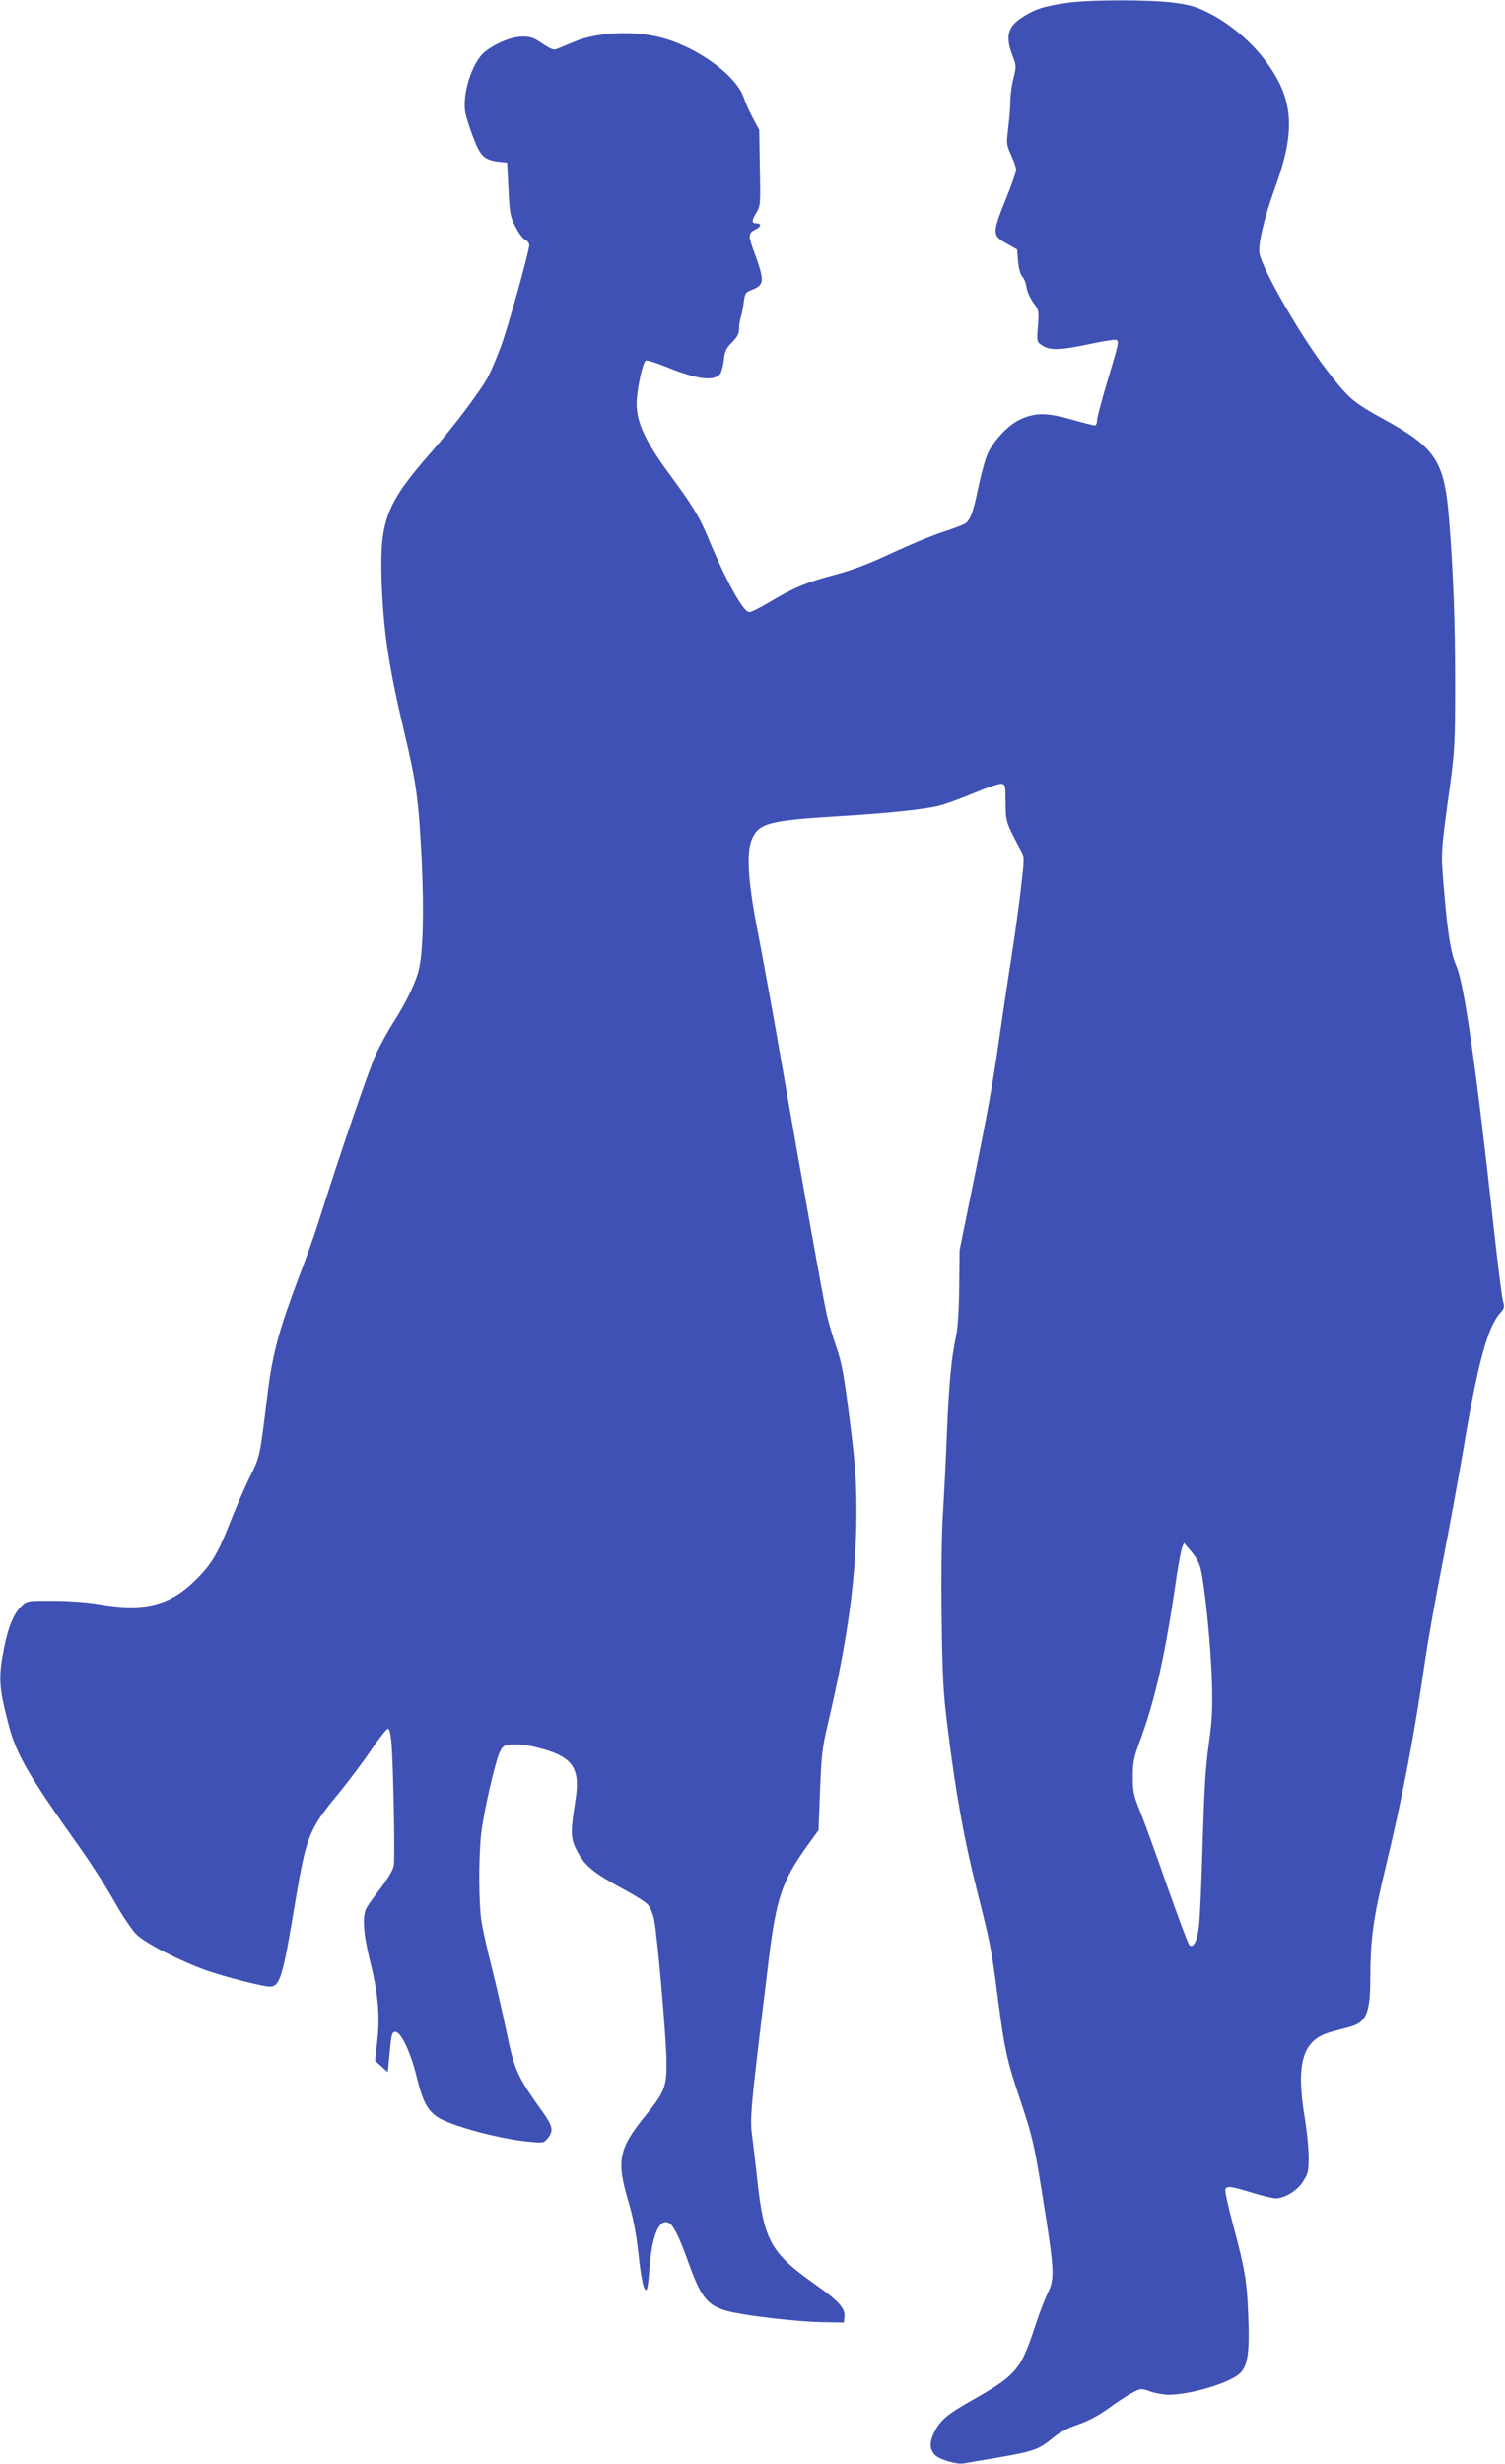
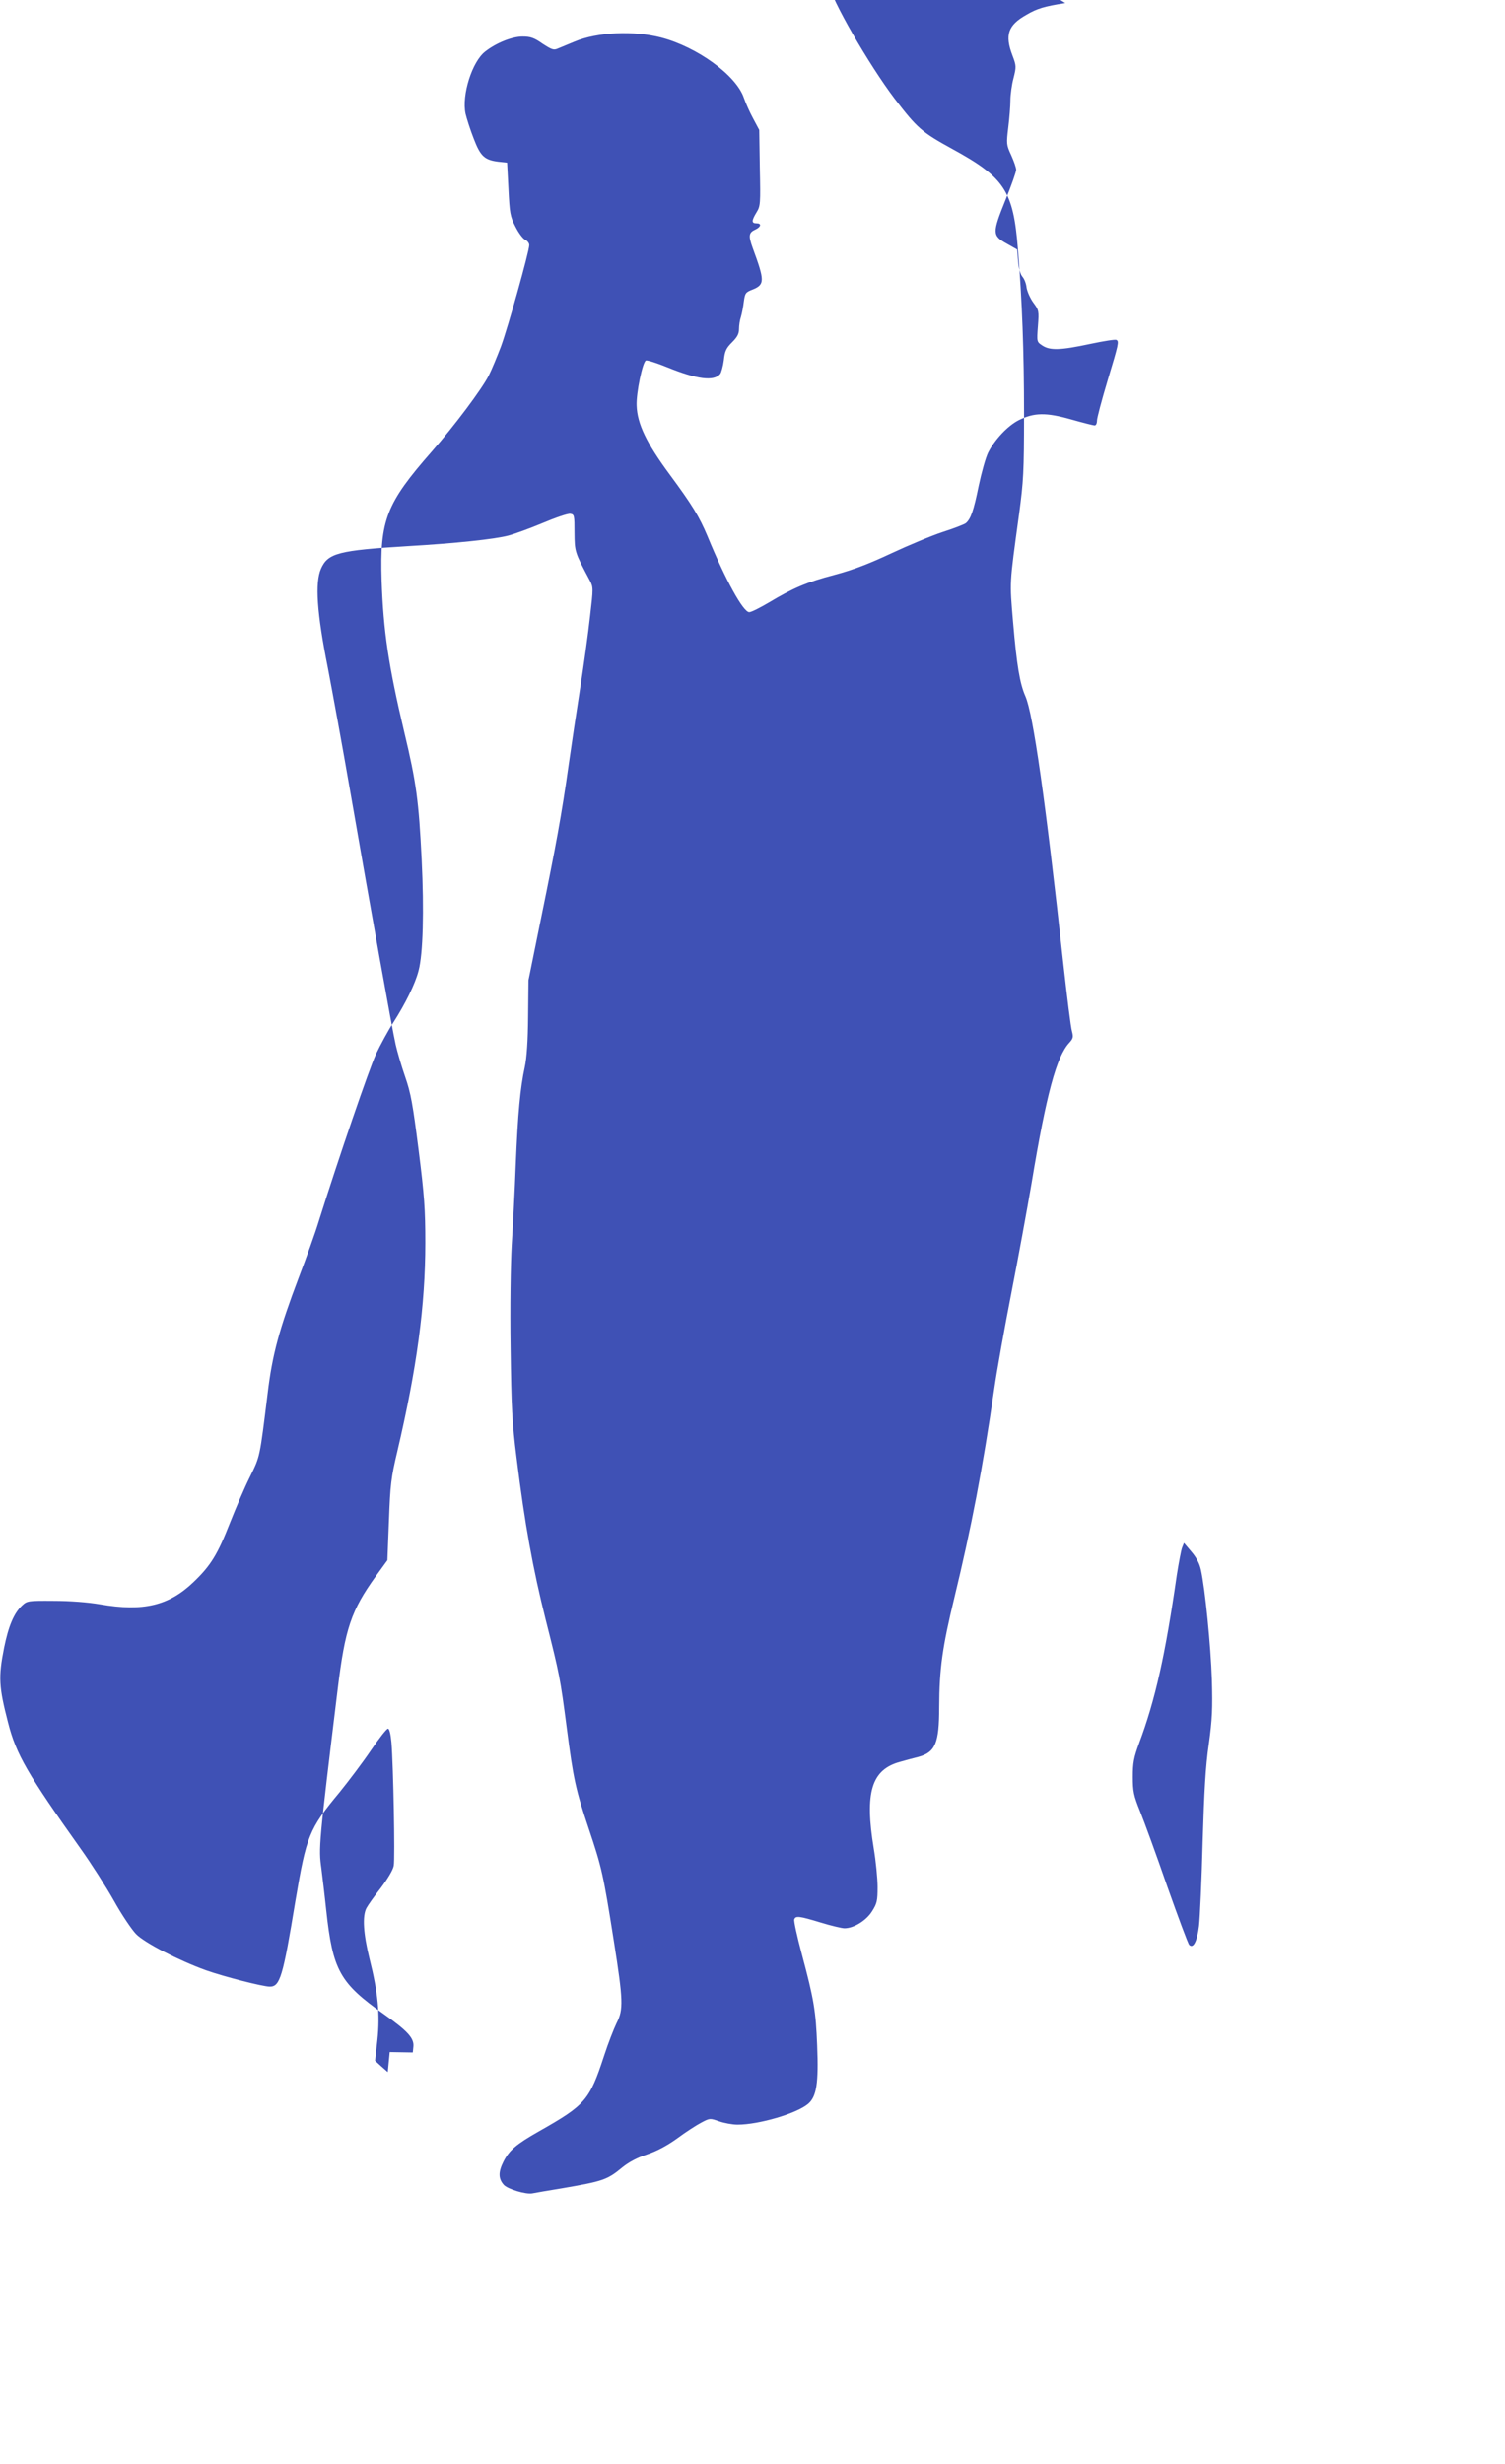
<svg xmlns="http://www.w3.org/2000/svg" version="1.0" width="782pt" height="1280pt" viewBox="0 0 782 1280" preserveAspectRatio="xMidYMid meet">
  <g transform="translate(0,1280) scale(0.1,-0.1)" fill="#3f51b5" stroke="none">
-     <path d="M5535 12784 c-108 -17 -146 -28 -202 -61 -96 -54 -113 -105 -72 -212 20 -53 20 -58 5 -118 -9 -34 -16 -86 -16 -115 0 -29 -5 -92 -11 -140 -10 -85 -10 -90 15 -144 14 -31 26 -65 26 -76 0 -11 -25 -82 -56 -158 -69 -171 -68 -184 6 -225 l55 -31 5 -61 c3 -38 12 -68 22 -80 10 -11 20 -36 22 -57 3 -20 19 -56 35 -78 29 -39 30 -43 24 -122 -6 -82 -6 -82 23 -101 39 -26 93 -25 247 8 71 15 133 25 138 21 14 -8 12 -19 -46 -211 -30 -100 -55 -194 -55 -208 0 -14 -5 -25 -12 -25 -7 0 -62 14 -122 31 -130 37 -193 36 -273 -4 -57 -29 -124 -100 -158 -167 -13 -25 -35 -104 -50 -175 -26 -128 -41 -171 -67 -193 -8 -6 -61 -27 -118 -45 -58 -19 -178 -69 -268 -111 -117 -55 -201 -87 -295 -112 -145 -38 -217 -69 -342 -144 -46 -27 -91 -50 -102 -50 -31 0 -123 166 -217 395 -43 102 -78 160 -197 321 -119 161 -168 262 -171 357 -3 65 31 227 48 234 7 3 57 -13 111 -35 155 -63 242 -74 275 -35 6 8 15 40 19 71 5 48 12 63 43 94 27 27 36 44 36 69 0 18 4 46 10 63 5 17 12 53 15 79 6 44 9 49 46 63 63 26 63 45 0 216 -23 64 -21 80 15 96 29 14 32 32 4 32 -26 0 -25 14 1 57 20 32 21 44 17 231 l-3 197 -32 60 c-18 33 -39 81 -48 107 -40 117 -242 264 -430 313 -143 37 -332 28 -449 -21 -33 -14 -73 -30 -87 -36 -22 -10 -32 -6 -80 25 -44 31 -63 37 -104 37 -54 0 -135 -32 -193 -77 -69 -52 -124 -228 -103 -324 6 -25 24 -82 42 -128 35 -92 56 -112 128 -121 l46 -5 7 -137 c6 -125 9 -143 36 -195 16 -32 38 -62 50 -68 12 -5 22 -18 22 -28 0 -33 -111 -429 -147 -527 -20 -52 -48 -121 -64 -152 -36 -70 -177 -259 -295 -393 -238 -271 -271 -357 -261 -670 9 -263 35 -440 118 -790 62 -259 75 -355 90 -660 13 -269 7 -491 -16 -577 -17 -68 -68 -171 -132 -271 -26 -40 -65 -112 -89 -162 -36 -78 -194 -539 -298 -870 -18 -60 -66 -193 -105 -295 -100 -265 -136 -396 -160 -596 -42 -341 -39 -327 -93 -437 -28 -56 -74 -164 -104 -240 -63 -161 -99 -220 -188 -305 -128 -123 -262 -155 -486 -116 -65 11 -157 18 -242 18 -132 1 -137 0 -163 -24 -43 -40 -71 -107 -94 -221 -30 -152 -27 -202 21 -388 42 -165 101 -266 378 -656 55 -77 132 -198 172 -269 40 -72 92 -149 115 -173 45 -46 224 -138 363 -188 93 -33 296 -85 332 -85 53 0 68 50 133 445 57 339 71 374 229 564 47 58 121 156 163 218 42 62 82 113 89 113 7 0 14 -27 18 -72 10 -122 19 -602 12 -640 -4 -22 -31 -67 -67 -115 -34 -43 -67 -90 -75 -105 -22 -42 -16 -133 16 -263 44 -174 55 -289 41 -422 l-12 -108 33 -30 33 -29 10 104 c9 95 12 105 30 105 29 0 80 -109 111 -237 30 -122 54 -169 105 -204 66 -46 333 -118 482 -130 72 -7 74 -6 96 22 28 36 22 61 -30 134 -133 186 -146 214 -190 429 -17 80 -48 218 -70 306 -23 88 -47 196 -55 240 -17 94 -18 336 -4 469 13 113 73 374 97 425 17 33 22 36 67 39 27 2 81 -4 120 -14 188 -45 233 -103 207 -269 -28 -180 -27 -206 10 -275 39 -74 87 -112 239 -194 58 -31 115 -67 127 -81 12 -13 26 -48 32 -77 17 -87 63 -615 64 -733 2 -135 -9 -162 -113 -290 -135 -167 -148 -230 -85 -440 24 -81 40 -164 51 -260 15 -142 29 -209 43 -200 5 2 11 44 14 93 13 185 49 276 100 256 24 -9 56 -72 103 -204 67 -187 100 -227 206 -256 84 -22 351 -54 483 -57 l120 -2 3 31 c4 43 -29 80 -152 167 -231 163 -267 228 -301 542 -8 77 -20 174 -25 215 -15 107 -14 123 85 935 38 312 70 406 197 583 l61 84 8 207 c7 185 11 222 43 356 102 434 146 761 146 1085 0 174 -5 247 -35 484 -30 236 -40 294 -70 380 -19 55 -41 130 -49 166 -17 73 -129 699 -236 1315 -39 226 -92 514 -116 640 -58 290 -68 445 -36 518 36 81 91 95 452 117 243 14 452 36 522 55 31 8 111 37 178 65 66 28 131 50 143 48 21 -3 22 -8 22 -98 1 -100 1 -101 80 -249 18 -34 18 -41 1 -185 -9 -83 -32 -250 -51 -371 -19 -121 -46 -301 -60 -400 -36 -256 -67 -424 -143 -795 l-66 -325 -2 -190 c-1 -125 -7 -214 -17 -260 -24 -111 -36 -241 -47 -505 -5 -135 -15 -324 -21 -420 -6 -103 -9 -323 -6 -535 4 -310 8 -389 31 -570 43 -347 85 -577 151 -840 73 -289 76 -305 110 -565 34 -263 46 -320 115 -525 67 -200 75 -235 130 -584 48 -305 50 -353 14 -423 -14 -29 -44 -105 -65 -170 -76 -232 -97 -256 -339 -393 -118 -67 -154 -98 -184 -157 -27 -54 -27 -88 1 -120 20 -23 116 -52 150 -45 15 3 84 15 152 26 216 37 236 44 316 110 32 26 77 50 126 66 51 17 104 45 157 83 43 32 100 69 125 82 45 24 46 24 94 7 26 -9 69 -17 95 -17 112 0 308 58 367 108 44 38 55 106 47 304 -7 180 -17 239 -79 471 -25 93 -43 175 -40 183 7 20 25 18 137 -16 55 -17 111 -30 124 -30 48 0 113 40 143 88 26 41 29 55 29 126 0 45 -9 135 -20 201 -48 291 -12 410 138 450 31 9 73 20 93 25 89 24 109 71 109 257 1 203 16 310 79 571 89 367 148 677 206 1077 14 99 55 326 90 505 35 179 82 435 105 570 77 465 130 659 196 730 20 22 22 30 14 60 -6 19 -26 181 -46 360 -92 844 -156 1289 -196 1380 -29 66 -45 161 -64 385 -18 216 -20 186 31 560 23 172 26 221 26 522 0 322 -10 590 -32 858 -24 301 -69 370 -344 520 -155 85 -180 107 -297 260 -134 177 -328 514 -344 599 -8 45 26 188 76 326 117 316 104 480 -53 685 -71 93 -183 186 -283 236 -67 34 -101 44 -185 55 -133 17 -445 16 -564 -2z m705 -8139 c22 -100 51 -394 57 -570 4 -151 2 -205 -16 -335 -17 -117 -24 -243 -32 -510 -5 -195 -14 -391 -19 -435 -10 -81 -30 -119 -51 -98 -6 6 -57 143 -114 304 -56 162 -120 337 -141 389 -34 84 -38 105 -38 180 0 72 5 99 33 175 84 225 136 457 196 875 10 63 22 126 27 140 l10 25 38 -45 c26 -30 43 -62 50 -95z" />
+     <path d="M5535 12784 c-108 -17 -146 -28 -202 -61 -96 -54 -113 -105 -72 -212 20 -53 20 -58 5 -118 -9 -34 -16 -86 -16 -115 0 -29 -5 -92 -11 -140 -10 -85 -10 -90 15 -144 14 -31 26 -65 26 -76 0 -11 -25 -82 -56 -158 -69 -171 -68 -184 6 -225 l55 -31 5 -61 c3 -38 12 -68 22 -80 10 -11 20 -36 22 -57 3 -20 19 -56 35 -78 29 -39 30 -43 24 -122 -6 -82 -6 -82 23 -101 39 -26 93 -25 247 8 71 15 133 25 138 21 14 -8 12 -19 -46 -211 -30 -100 -55 -194 -55 -208 0 -14 -5 -25 -12 -25 -7 0 -62 14 -122 31 -130 37 -193 36 -273 -4 -57 -29 -124 -100 -158 -167 -13 -25 -35 -104 -50 -175 -26 -128 -41 -171 -67 -193 -8 -6 -61 -27 -118 -45 -58 -19 -178 -69 -268 -111 -117 -55 -201 -87 -295 -112 -145 -38 -217 -69 -342 -144 -46 -27 -91 -50 -102 -50 -31 0 -123 166 -217 395 -43 102 -78 160 -197 321 -119 161 -168 262 -171 357 -3 65 31 227 48 234 7 3 57 -13 111 -35 155 -63 242 -74 275 -35 6 8 15 40 19 71 5 48 12 63 43 94 27 27 36 44 36 69 0 18 4 46 10 63 5 17 12 53 15 79 6 44 9 49 46 63 63 26 63 45 0 216 -23 64 -21 80 15 96 29 14 32 32 4 32 -26 0 -25 14 1 57 20 32 21 44 17 231 l-3 197 -32 60 c-18 33 -39 81 -48 107 -40 117 -242 264 -430 313 -143 37 -332 28 -449 -21 -33 -14 -73 -30 -87 -36 -22 -10 -32 -6 -80 25 -44 31 -63 37 -104 37 -54 0 -135 -32 -193 -77 -69 -52 -124 -228 -103 -324 6 -25 24 -82 42 -128 35 -92 56 -112 128 -121 l46 -5 7 -137 c6 -125 9 -143 36 -195 16 -32 38 -62 50 -68 12 -5 22 -18 22 -28 0 -33 -111 -429 -147 -527 -20 -52 -48 -121 -64 -152 -36 -70 -177 -259 -295 -393 -238 -271 -271 -357 -261 -670 9 -263 35 -440 118 -790 62 -259 75 -355 90 -660 13 -269 7 -491 -16 -577 -17 -68 -68 -171 -132 -271 -26 -40 -65 -112 -89 -162 -36 -78 -194 -539 -298 -870 -18 -60 -66 -193 -105 -295 -100 -265 -136 -396 -160 -596 -42 -341 -39 -327 -93 -437 -28 -56 -74 -164 -104 -240 -63 -161 -99 -220 -188 -305 -128 -123 -262 -155 -486 -116 -65 11 -157 18 -242 18 -132 1 -137 0 -163 -24 -43 -40 -71 -107 -94 -221 -30 -152 -27 -202 21 -388 42 -165 101 -266 378 -656 55 -77 132 -198 172 -269 40 -72 92 -149 115 -173 45 -46 224 -138 363 -188 93 -33 296 -85 332 -85 53 0 68 50 133 445 57 339 71 374 229 564 47 58 121 156 163 218 42 62 82 113 89 113 7 0 14 -27 18 -72 10 -122 19 -602 12 -640 -4 -22 -31 -67 -67 -115 -34 -43 -67 -90 -75 -105 -22 -42 -16 -133 16 -263 44 -174 55 -289 41 -422 l-12 -108 33 -30 33 -29 10 104 l120 -2 3 31 c4 43 -29 80 -152 167 -231 163 -267 228 -301 542 -8 77 -20 174 -25 215 -15 107 -14 123 85 935 38 312 70 406 197 583 l61 84 8 207 c7 185 11 222 43 356 102 434 146 761 146 1085 0 174 -5 247 -35 484 -30 236 -40 294 -70 380 -19 55 -41 130 -49 166 -17 73 -129 699 -236 1315 -39 226 -92 514 -116 640 -58 290 -68 445 -36 518 36 81 91 95 452 117 243 14 452 36 522 55 31 8 111 37 178 65 66 28 131 50 143 48 21 -3 22 -8 22 -98 1 -100 1 -101 80 -249 18 -34 18 -41 1 -185 -9 -83 -32 -250 -51 -371 -19 -121 -46 -301 -60 -400 -36 -256 -67 -424 -143 -795 l-66 -325 -2 -190 c-1 -125 -7 -214 -17 -260 -24 -111 -36 -241 -47 -505 -5 -135 -15 -324 -21 -420 -6 -103 -9 -323 -6 -535 4 -310 8 -389 31 -570 43 -347 85 -577 151 -840 73 -289 76 -305 110 -565 34 -263 46 -320 115 -525 67 -200 75 -235 130 -584 48 -305 50 -353 14 -423 -14 -29 -44 -105 -65 -170 -76 -232 -97 -256 -339 -393 -118 -67 -154 -98 -184 -157 -27 -54 -27 -88 1 -120 20 -23 116 -52 150 -45 15 3 84 15 152 26 216 37 236 44 316 110 32 26 77 50 126 66 51 17 104 45 157 83 43 32 100 69 125 82 45 24 46 24 94 7 26 -9 69 -17 95 -17 112 0 308 58 367 108 44 38 55 106 47 304 -7 180 -17 239 -79 471 -25 93 -43 175 -40 183 7 20 25 18 137 -16 55 -17 111 -30 124 -30 48 0 113 40 143 88 26 41 29 55 29 126 0 45 -9 135 -20 201 -48 291 -12 410 138 450 31 9 73 20 93 25 89 24 109 71 109 257 1 203 16 310 79 571 89 367 148 677 206 1077 14 99 55 326 90 505 35 179 82 435 105 570 77 465 130 659 196 730 20 22 22 30 14 60 -6 19 -26 181 -46 360 -92 844 -156 1289 -196 1380 -29 66 -45 161 -64 385 -18 216 -20 186 31 560 23 172 26 221 26 522 0 322 -10 590 -32 858 -24 301 -69 370 -344 520 -155 85 -180 107 -297 260 -134 177 -328 514 -344 599 -8 45 26 188 76 326 117 316 104 480 -53 685 -71 93 -183 186 -283 236 -67 34 -101 44 -185 55 -133 17 -445 16 -564 -2z m705 -8139 c22 -100 51 -394 57 -570 4 -151 2 -205 -16 -335 -17 -117 -24 -243 -32 -510 -5 -195 -14 -391 -19 -435 -10 -81 -30 -119 -51 -98 -6 6 -57 143 -114 304 -56 162 -120 337 -141 389 -34 84 -38 105 -38 180 0 72 5 99 33 175 84 225 136 457 196 875 10 63 22 126 27 140 l10 25 38 -45 c26 -30 43 -62 50 -95z" />
  </g>
</svg>